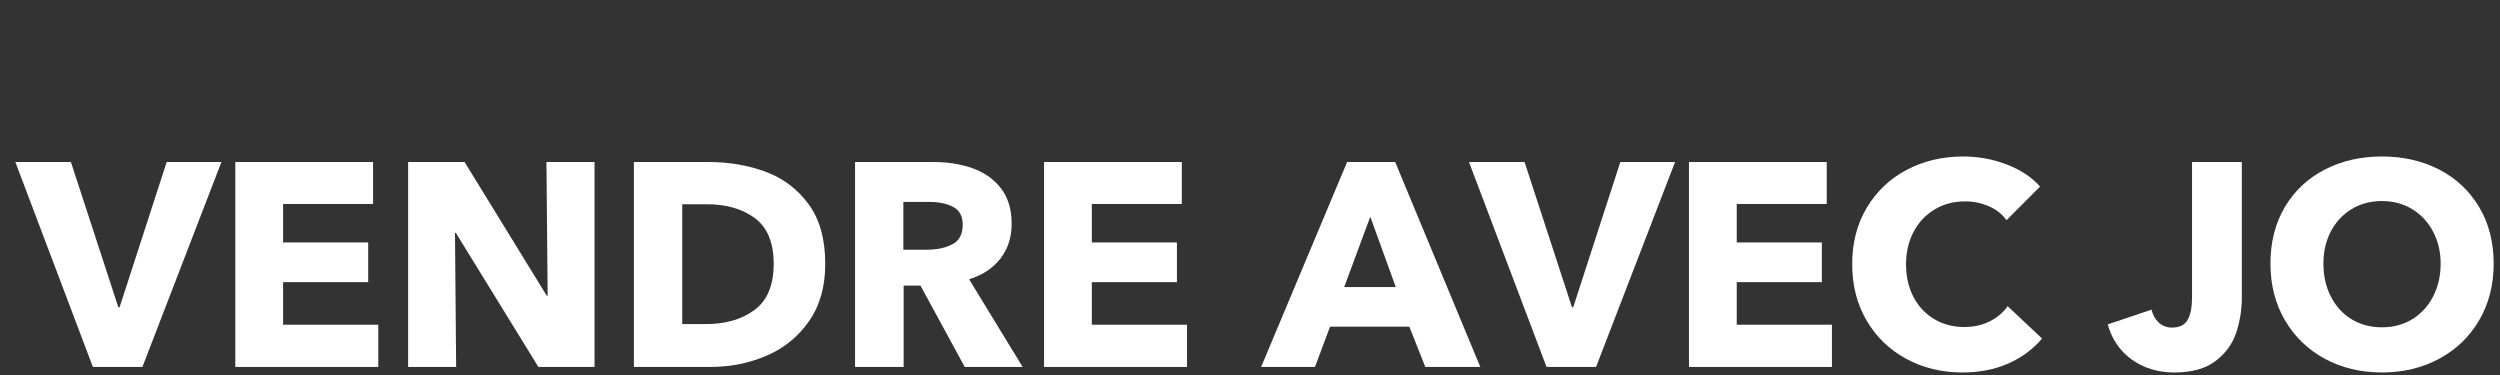
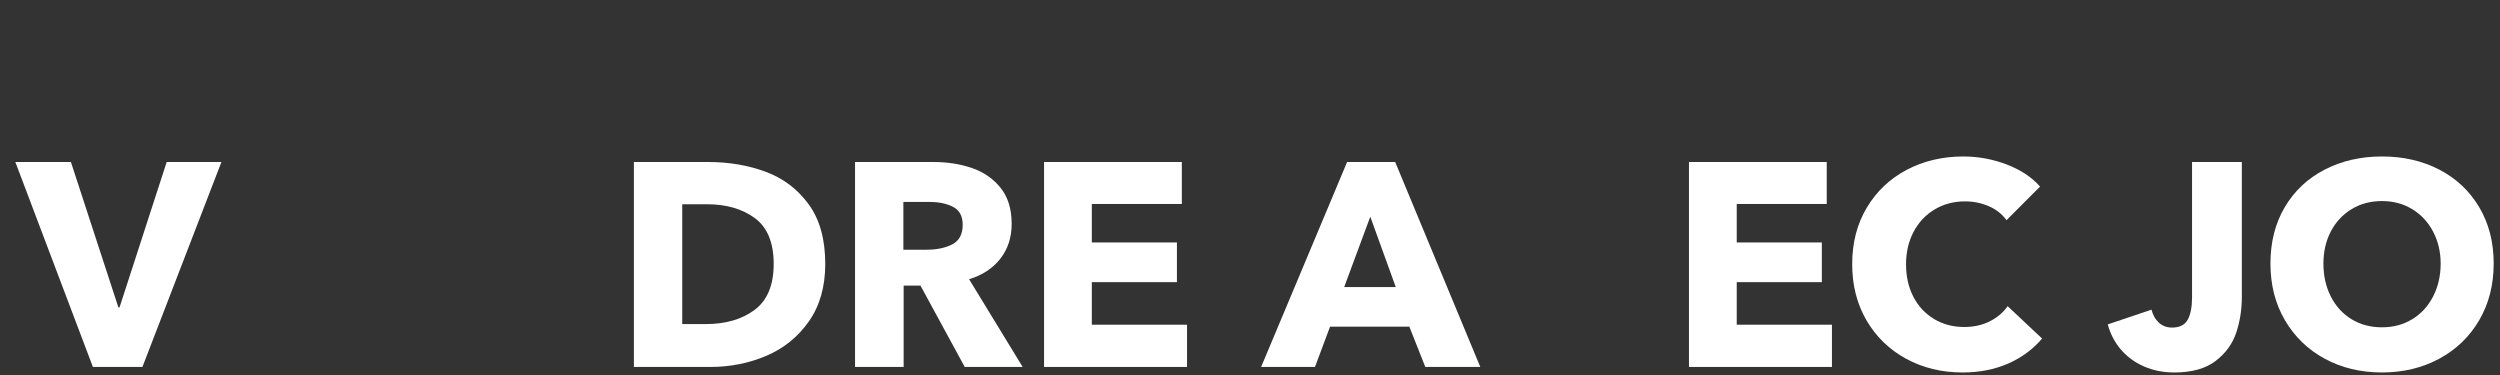
<svg xmlns="http://www.w3.org/2000/svg" width="1000" zoomAndPan="magnify" viewBox="0 0 750 112.5" height="150" preserveAspectRatio="xMidYMid meet" version="1.0">
  <rect x="0" y="0" width="750" height="112.5" fill="#333333" stroke="none" />
  <defs>
    <g />
    <clipPath id="a77209308b">
      <path d="M 681 46 L 748.34 46 L 748.34 112 L 681 112 Z M 681 46 " clip-rule="nonzero" />
    </clipPath>
  </defs>
  <g fill="#ffffff" fill-opacity="1">
    <g transform="translate(5.898, 110.084)">
      <g>
        <path d="M 36.828 0 L 21.969 0 L -1.297 -61.484 L 15.375 -61.484 L 29.609 -17.891 L 29.969 -17.891 L 44.109 -61.484 L 60.531 -61.484 Z M 36.828 0 " />
      </g>
    </g>
  </g>
  <g fill="#ffffff" fill-opacity="1">
    <g transform="translate(64.252, 110.084)">
      <g>
-         <path d="M 49.234 0 L 6.344 0 L 6.344 -61.484 L 47.672 -61.484 L 47.672 -48.891 L 20.672 -48.891 L 20.672 -37.344 L 46.203 -37.344 L 46.203 -25.438 L 20.672 -25.438 L 20.672 -12.672 L 49.234 -12.672 Z M 49.234 0 " />
-       </g>
+         </g>
    </g>
  </g>
  <g fill="#ffffff" fill-opacity="1">
    <g transform="translate(116.093, 110.084)">
      <g>
-         <path d="M 20.75 0 L 6.344 0 L 6.344 -61.484 L 23.281 -61.484 L 47.938 -21.359 L 48.203 -21.359 L 47.844 -61.484 L 62.266 -61.484 L 62.266 0 L 45.422 0 L 20.672 -40.203 L 20.406 -40.203 Z M 20.75 0 " />
-       </g>
+         </g>
    </g>
  </g>
  <g fill="#ffffff" fill-opacity="1">
    <g transform="translate(183.826, 110.084)">
      <g>
        <path d="M 6.344 0 L 6.344 -61.484 L 28.578 -61.484 C 34.879 -61.484 40.664 -60.5 45.938 -58.531 C 51.207 -56.562 55.492 -53.305 58.797 -48.766 C 62.098 -44.223 63.75 -38.273 63.75 -30.922 C 63.75 -24.086 62.113 -18.336 58.844 -13.672 C 55.57 -9.016 51.316 -5.57 46.078 -3.344 C 40.836 -1.113 35.234 0 29.266 0 Z M 27.875 -12.859 C 33.844 -12.859 38.734 -14.273 42.547 -17.109 C 46.367 -19.941 48.281 -24.547 48.281 -30.922 C 48.281 -37.285 46.398 -41.859 42.641 -44.641 C 38.879 -47.422 34.07 -48.812 28.219 -48.812 L 20.844 -48.812 L 20.844 -12.859 Z M 27.875 -12.859 " />
      </g>
    </g>
  </g>
  <g fill="#ffffff" fill-opacity="1">
    <g transform="translate(250.169, 110.084)">
      <g>
        <path d="M 6.344 0 L 6.344 -61.484 L 29.781 -61.484 C 34.07 -61.484 37.969 -60.875 41.469 -59.656 C 44.969 -58.445 47.816 -56.469 50.016 -53.719 C 52.223 -50.969 53.328 -47.363 53.328 -42.906 C 53.328 -38.852 52.195 -35.379 49.938 -32.484 C 47.676 -29.586 44.551 -27.531 40.562 -26.312 L 56.625 0 L 39.25 0 L 25.969 -24.406 L 20.922 -24.406 L 20.922 0 Z M 27.875 -35.172 C 30.883 -35.172 33.43 -35.707 35.516 -36.781 C 37.598 -37.852 38.641 -39.805 38.641 -42.641 C 38.641 -45.242 37.68 -47.035 35.766 -48.016 C 33.859 -49.004 31.52 -49.5 28.75 -49.5 L 20.844 -49.5 L 20.844 -35.172 Z M 27.875 -35.172 " />
      </g>
    </g>
  </g>
  <g fill="#ffffff" fill-opacity="1">
    <g transform="translate(306.874, 110.084)">
      <g>
        <path d="M 49.234 0 L 6.344 0 L 6.344 -61.484 L 47.672 -61.484 L 47.672 -48.891 L 20.672 -48.891 L 20.672 -37.344 L 46.203 -37.344 L 46.203 -25.438 L 20.672 -25.438 L 20.672 -12.672 L 49.234 -12.672 Z M 49.234 0 " />
      </g>
    </g>
  </g>
  <g fill="#ffffff" fill-opacity="1">
    <g transform="translate(358.715, 110.084)">
      <g />
    </g>
  </g>
  <g fill="#ffffff" fill-opacity="1">
    <g transform="translate(379.556, 110.084)">
      <g>
        <path d="M 24.578 -61.484 L 39 -61.484 L 64.531 0 L 48.031 0 L 43.25 -12.078 L 19.453 -12.078 L 14.938 0 L -1.219 0 Z M 31.531 -45.078 L 23.703 -23.969 L 39.172 -23.969 Z M 31.531 -45.078 " />
      </g>
    </g>
  </g>
  <g fill="#ffffff" fill-opacity="1">
    <g transform="translate(441.991, 110.084)">
      <g>
-         <path d="M 36.828 0 L 21.969 0 L -1.297 -61.484 L 15.375 -61.484 L 29.609 -17.891 L 29.969 -17.891 L 44.109 -61.484 L 60.531 -61.484 Z M 36.828 0 " />
-       </g>
+         </g>
    </g>
  </g>
  <g fill="#ffffff" fill-opacity="1">
    <g transform="translate(500.346, 110.084)">
      <g>
        <path d="M 49.234 0 L 6.344 0 L 6.344 -61.484 L 47.672 -61.484 L 47.672 -48.891 L 20.672 -48.891 L 20.672 -37.344 L 46.203 -37.344 L 46.203 -25.438 L 20.672 -25.438 L 20.672 -12.672 L 49.234 -12.672 Z M 49.234 0 " />
      </g>
    </g>
  </g>
  <g fill="#ffffff" fill-opacity="1">
    <g transform="translate(552.187, 110.084)">
      <g>
        <path d="M 36.562 1.656 C 30.312 1.656 24.664 0.281 19.625 -2.469 C 14.594 -5.219 10.641 -9.051 7.766 -13.969 C 4.898 -18.895 3.469 -24.516 3.469 -30.828 C 3.469 -37.254 4.93 -42.91 7.859 -47.797 C 10.785 -52.691 14.781 -56.473 19.844 -59.141 C 24.906 -61.805 30.566 -63.141 36.828 -63.141 C 41.285 -63.141 45.609 -62.344 49.797 -60.75 C 53.992 -59.156 57.336 -56.941 59.828 -54.109 L 49.766 -44.031 C 48.43 -45.883 46.648 -47.285 44.422 -48.234 C 42.191 -49.191 39.832 -49.672 37.344 -49.672 C 33.926 -49.672 30.867 -48.859 28.172 -47.234 C 25.484 -45.617 23.383 -43.379 21.875 -40.516 C 20.375 -37.648 19.625 -34.422 19.625 -30.828 C 19.625 -27.117 20.363 -23.848 21.844 -21.016 C 23.32 -18.18 25.391 -15.969 28.047 -14.375 C 30.711 -12.781 33.723 -11.984 37.078 -11.984 C 39.922 -11.984 42.469 -12.547 44.719 -13.672 C 46.977 -14.805 48.773 -16.328 50.109 -18.234 L 60.438 -8.516 C 57.664 -5.266 54.25 -2.754 50.188 -0.984 C 46.133 0.773 41.594 1.656 36.562 1.656 Z M 36.562 1.656 " />
      </g>
    </g>
  </g>
  <g fill="#ffffff" fill-opacity="1">
    <g transform="translate(611.757, 110.084)">
      <g />
    </g>
  </g>
  <g fill="#ffffff" fill-opacity="1">
    <g transform="translate(632.598, 110.084)">
      <g>
        <path d="M 19.719 1.656 C 16.352 1.656 13.297 1.047 10.547 -0.172 C 7.797 -1.391 5.492 -3.082 3.641 -5.25 C 1.797 -7.426 0.492 -9.93 -0.266 -12.766 L 12.859 -17.188 C 13.254 -15.57 13.988 -14.27 15.062 -13.281 C 16.133 -12.301 17.453 -11.812 19.016 -11.812 C 21.273 -11.812 22.836 -12.594 23.703 -14.156 C 24.578 -15.719 25.016 -17.973 25.016 -20.922 L 25.016 -61.484 L 39.953 -61.484 L 39.953 -21.016 C 39.953 -17.191 39.383 -13.598 38.25 -10.234 C 37.125 -6.879 35.055 -4.055 32.047 -1.766 C 29.035 0.516 24.926 1.656 19.719 1.656 Z M 19.719 1.656 " />
      </g>
    </g>
  </g>
  <g clip-path="url(#a77209308b)">
    <g fill="#ffffff" fill-opacity="1">
      <g transform="translate(677.666, 110.084)">
        <g>
          <path d="M 36.906 1.656 C 30.539 1.656 24.82 0.281 19.75 -2.469 C 14.688 -5.219 10.707 -9.066 7.812 -14.016 C 4.914 -18.973 3.469 -24.633 3.469 -31 C 3.469 -37.426 4.898 -43.07 7.766 -47.938 C 10.641 -52.801 14.625 -56.551 19.719 -59.188 C 24.812 -61.82 30.539 -63.141 36.906 -63.141 C 43.332 -63.141 49.078 -61.82 54.141 -59.188 C 59.211 -56.551 63.195 -52.801 66.094 -47.938 C 68.988 -43.07 70.438 -37.426 70.438 -31 C 70.438 -24.633 68.988 -18.973 66.094 -14.016 C 63.195 -9.066 59.203 -5.219 54.109 -2.469 C 49.016 0.281 43.281 1.656 36.906 1.656 Z M 36.906 -11.891 C 40.32 -11.891 43.359 -12.703 46.016 -14.328 C 48.68 -15.953 50.766 -18.223 52.266 -21.141 C 53.773 -24.066 54.531 -27.352 54.531 -31 C 54.531 -34.531 53.773 -37.727 52.266 -40.594 C 50.766 -43.457 48.68 -45.703 46.016 -47.328 C 43.359 -48.953 40.32 -49.766 36.906 -49.766 C 33.488 -49.766 30.445 -48.953 27.781 -47.328 C 25.125 -45.703 23.055 -43.473 21.578 -40.641 C 20.098 -37.805 19.359 -34.594 19.359 -31 C 19.359 -27.352 20.098 -24.066 21.578 -21.141 C 23.055 -18.223 25.125 -15.953 27.781 -14.328 C 30.445 -12.703 33.488 -11.891 36.906 -11.891 Z M 36.906 -11.891 " />
        </g>
      </g>
    </g>
  </g>
</svg>